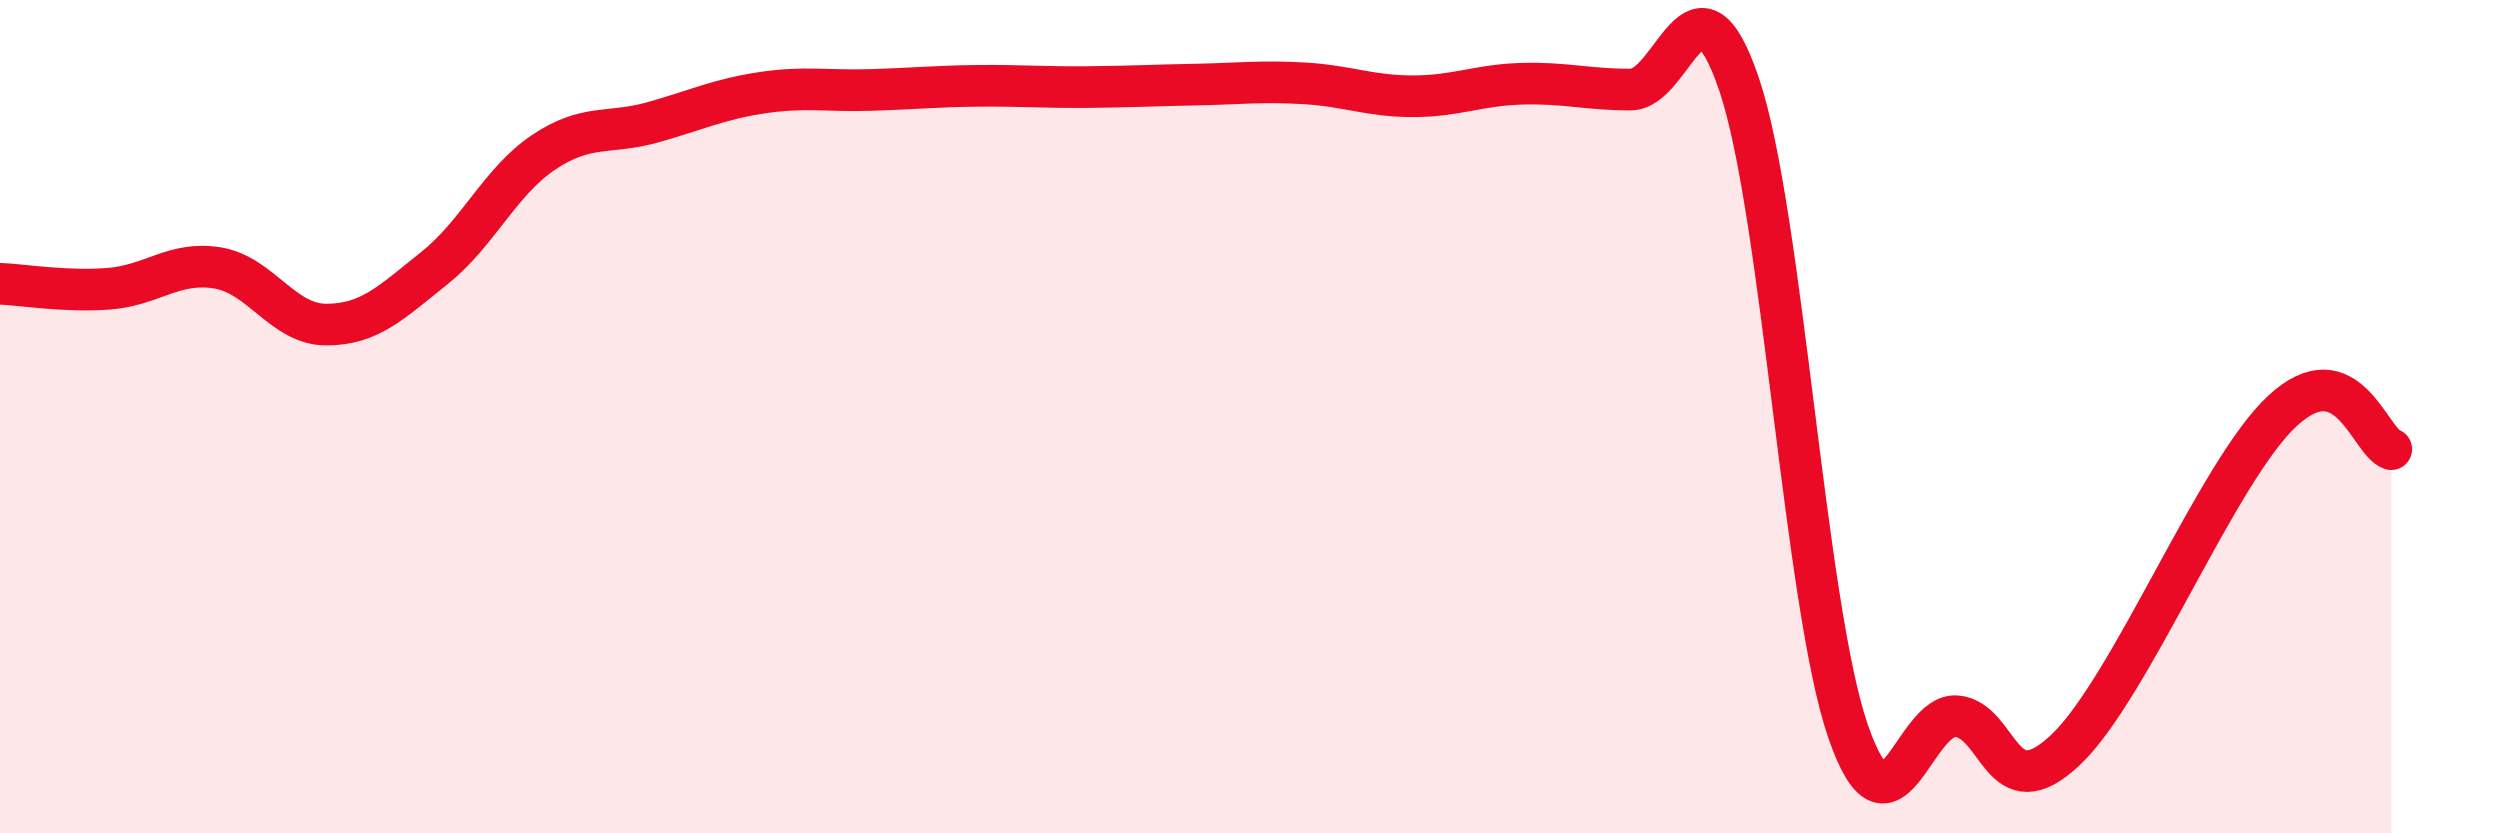
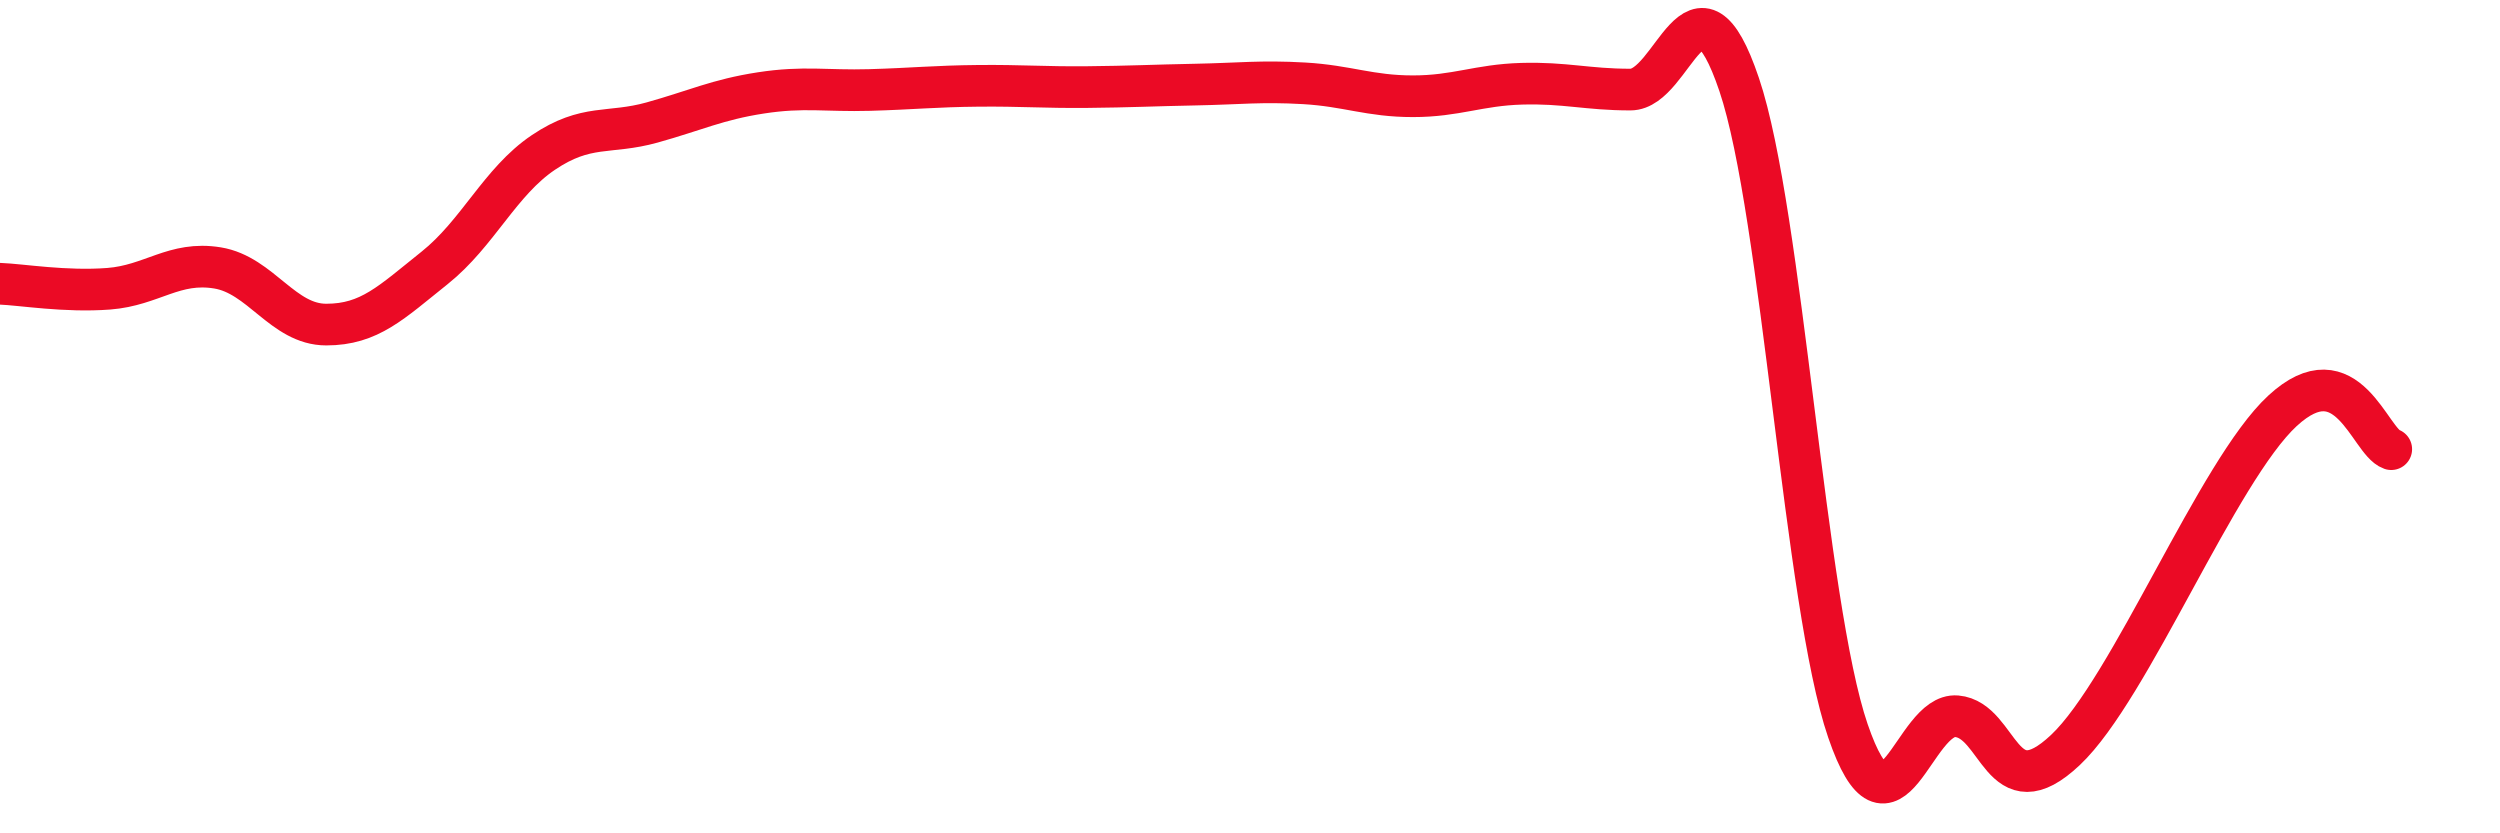
<svg xmlns="http://www.w3.org/2000/svg" width="60" height="20" viewBox="0 0 60 20">
-   <path d="M 0,6.81 C 0.52,6.83 1.57,7.01 2.61,6.93 C 3.65,6.85 4.18,6.26 5.22,6.43 C 6.26,6.6 6.79,7.79 7.83,7.79 C 8.87,7.79 9.39,7.26 10.43,6.43 C 11.47,5.6 12,4.36 13.04,3.66 C 14.08,2.96 14.61,3.23 15.65,2.94 C 16.69,2.65 17.22,2.39 18.26,2.23 C 19.3,2.07 19.83,2.19 20.87,2.16 C 21.91,2.13 22.44,2.07 23.48,2.06 C 24.52,2.05 25.05,2.1 26.09,2.09 C 27.13,2.08 27.66,2.05 28.7,2.03 C 29.74,2.01 30.26,1.94 31.3,2 C 32.34,2.06 32.87,2.31 33.91,2.31 C 34.95,2.31 35.48,2.04 36.52,2.01 C 37.56,1.98 38.09,2.15 39.13,2.15 C 40.17,2.15 40.7,-1.05 41.74,2.03 C 42.78,5.11 43.31,14.51 44.35,17.54 C 45.39,20.57 45.92,17.1 46.96,17.19 C 48,17.28 48.01,19.47 49.57,18 C 51.13,16.53 53.22,11.3 54.78,9.86 C 56.34,8.42 56.87,10.6 57.39,10.78L57.39 20L0 20Z" fill="#EB0A25" opacity="0.1" stroke-linecap="round" stroke-linejoin="round" />
  <path d="M 0,6.81 C 0.52,6.83 1.57,7.01 2.61,6.93 C 3.65,6.85 4.18,6.26 5.22,6.43 C 6.26,6.6 6.79,7.79 7.83,7.79 C 8.87,7.79 9.39,7.26 10.43,6.43 C 11.47,5.6 12,4.36 13.04,3.66 C 14.08,2.96 14.61,3.23 15.65,2.94 C 16.69,2.65 17.22,2.39 18.26,2.23 C 19.3,2.07 19.83,2.19 20.87,2.16 C 21.91,2.13 22.44,2.07 23.48,2.06 C 24.52,2.05 25.05,2.1 26.09,2.09 C 27.13,2.08 27.66,2.05 28.7,2.03 C 29.74,2.01 30.26,1.94 31.3,2 C 32.34,2.06 32.87,2.31 33.91,2.31 C 34.95,2.31 35.48,2.04 36.52,2.01 C 37.56,1.98 38.09,2.15 39.13,2.15 C 40.17,2.15 40.7,-1.05 41.74,2.03 C 42.78,5.11 43.31,14.51 44.35,17.54 C 45.39,20.57 45.92,17.1 46.96,17.19 C 48,17.28 48.01,19.47 49.57,18 C 51.13,16.53 53.22,11.3 54.78,9.86 C 56.34,8.42 56.87,10.6 57.39,10.78" stroke="#EB0A25" stroke-width="1" fill="none" stroke-linecap="round" stroke-linejoin="round" />
</svg>